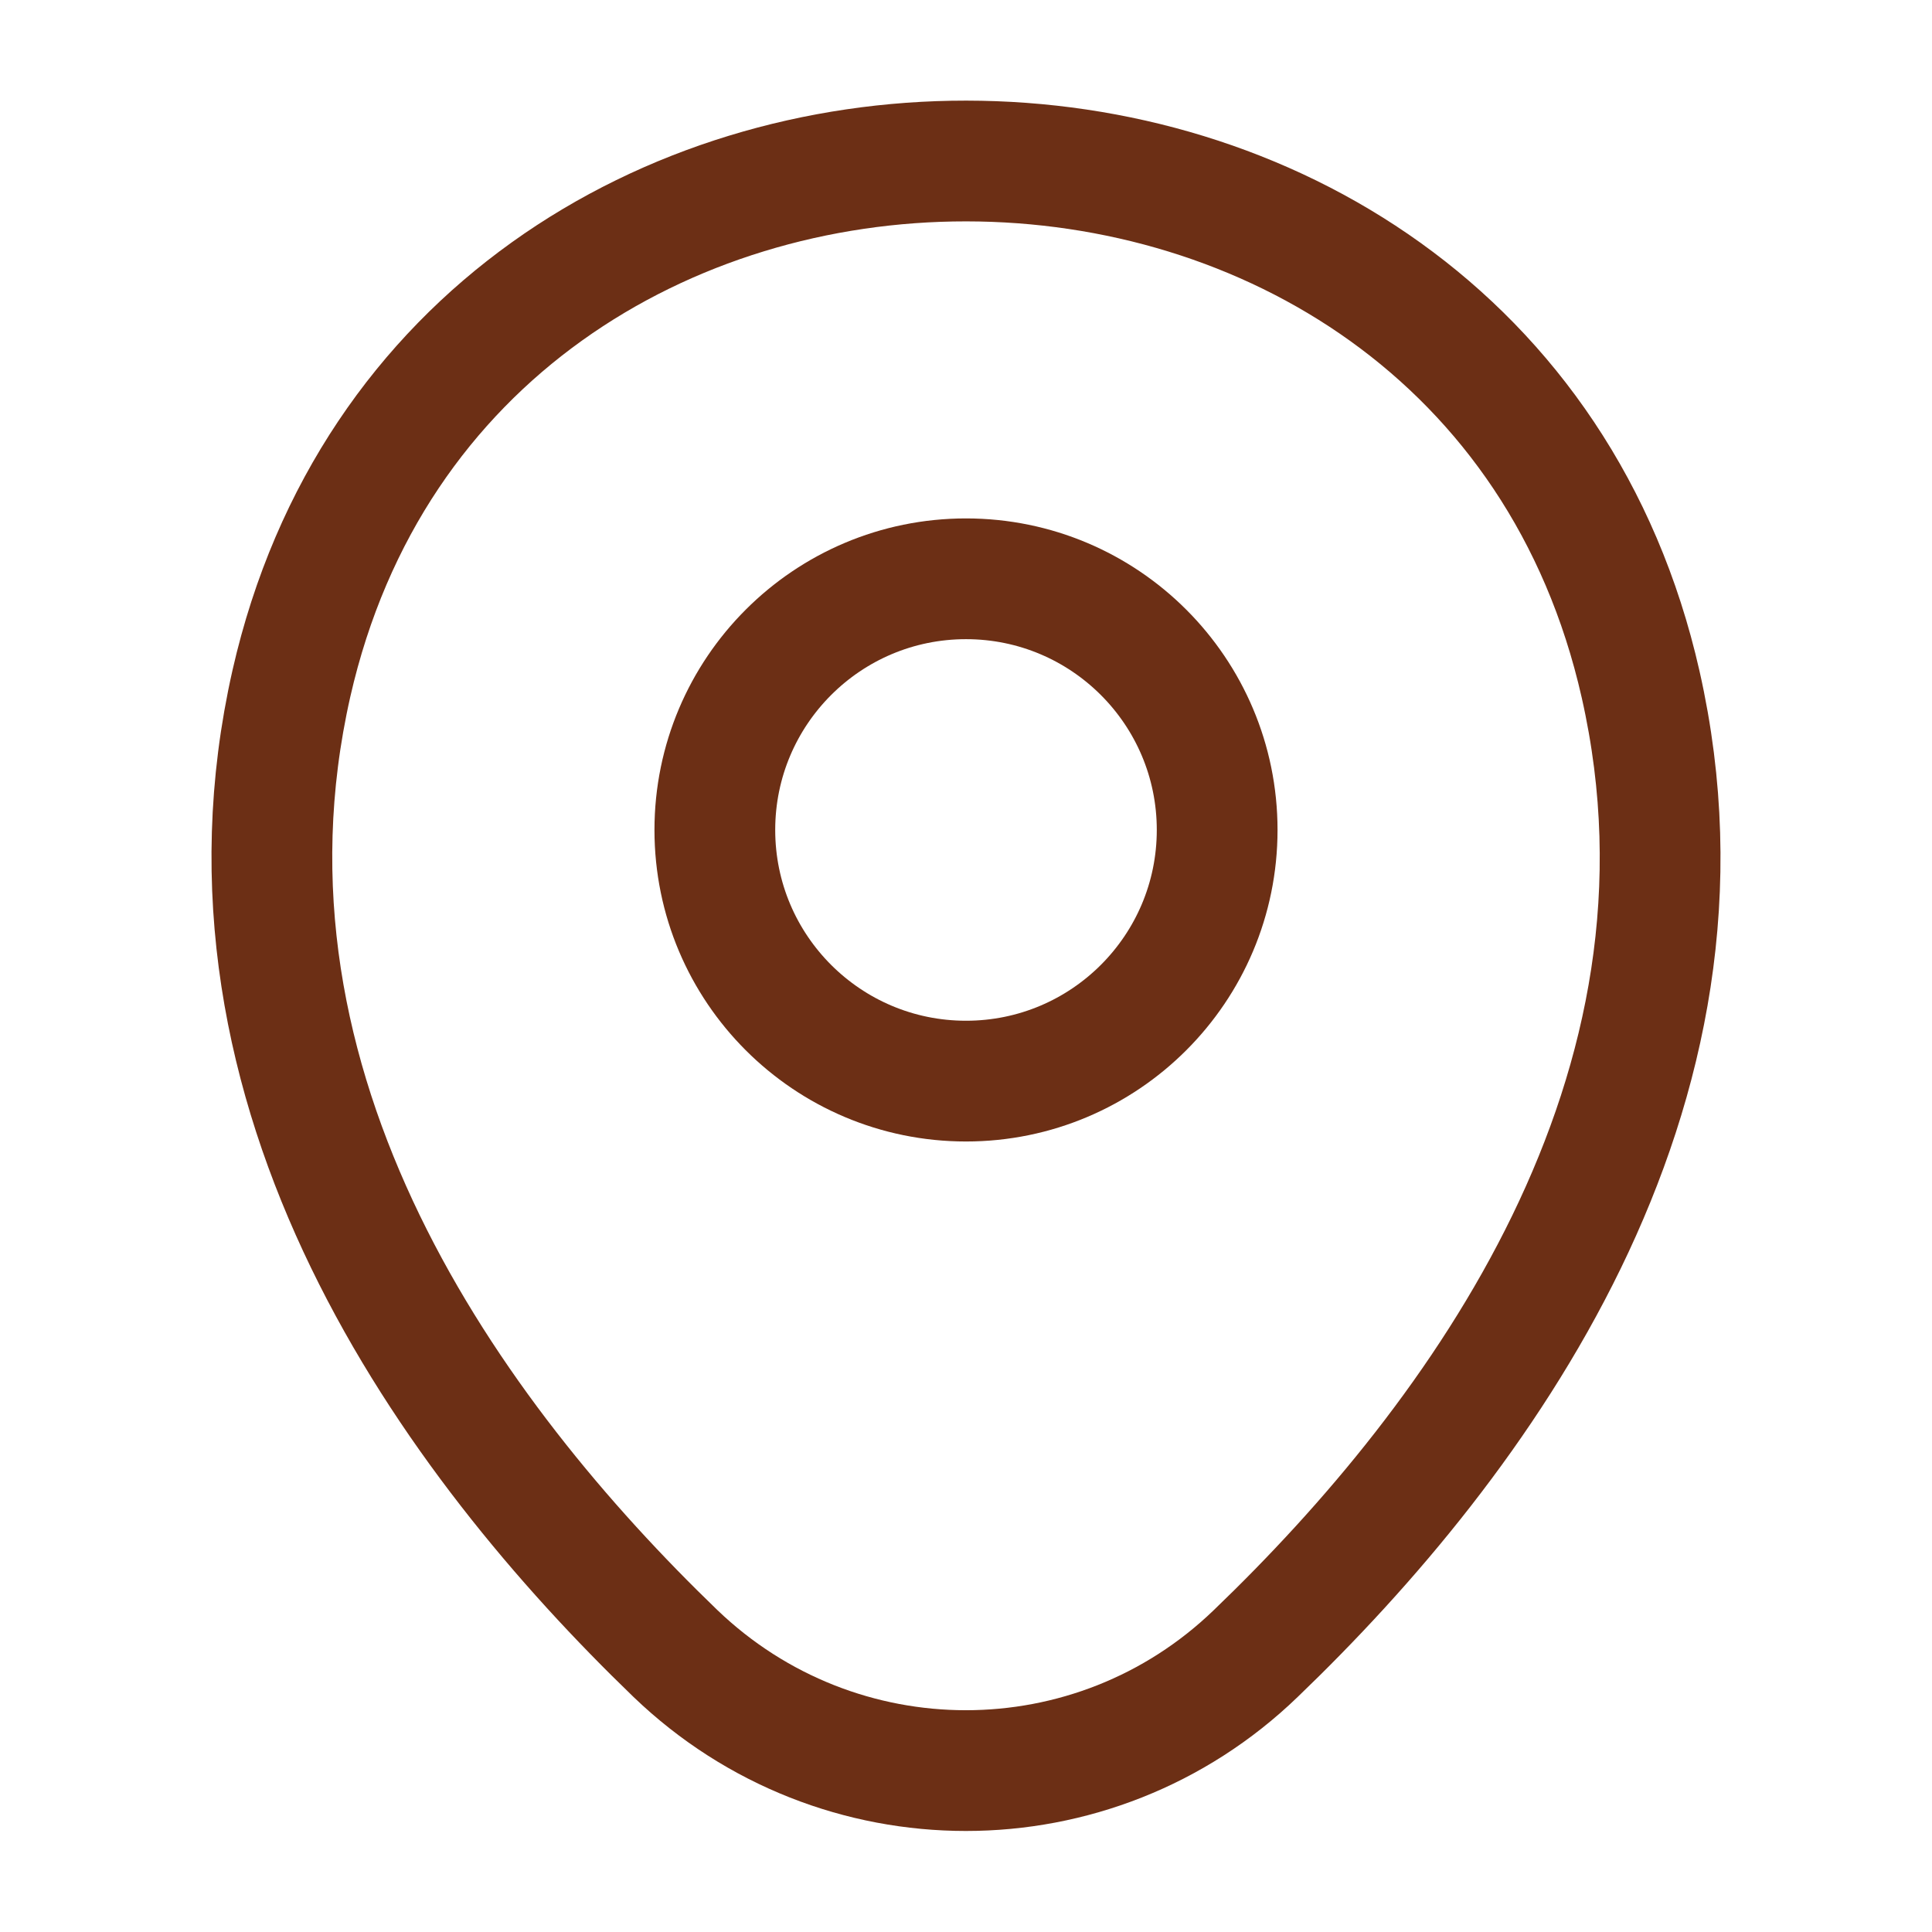
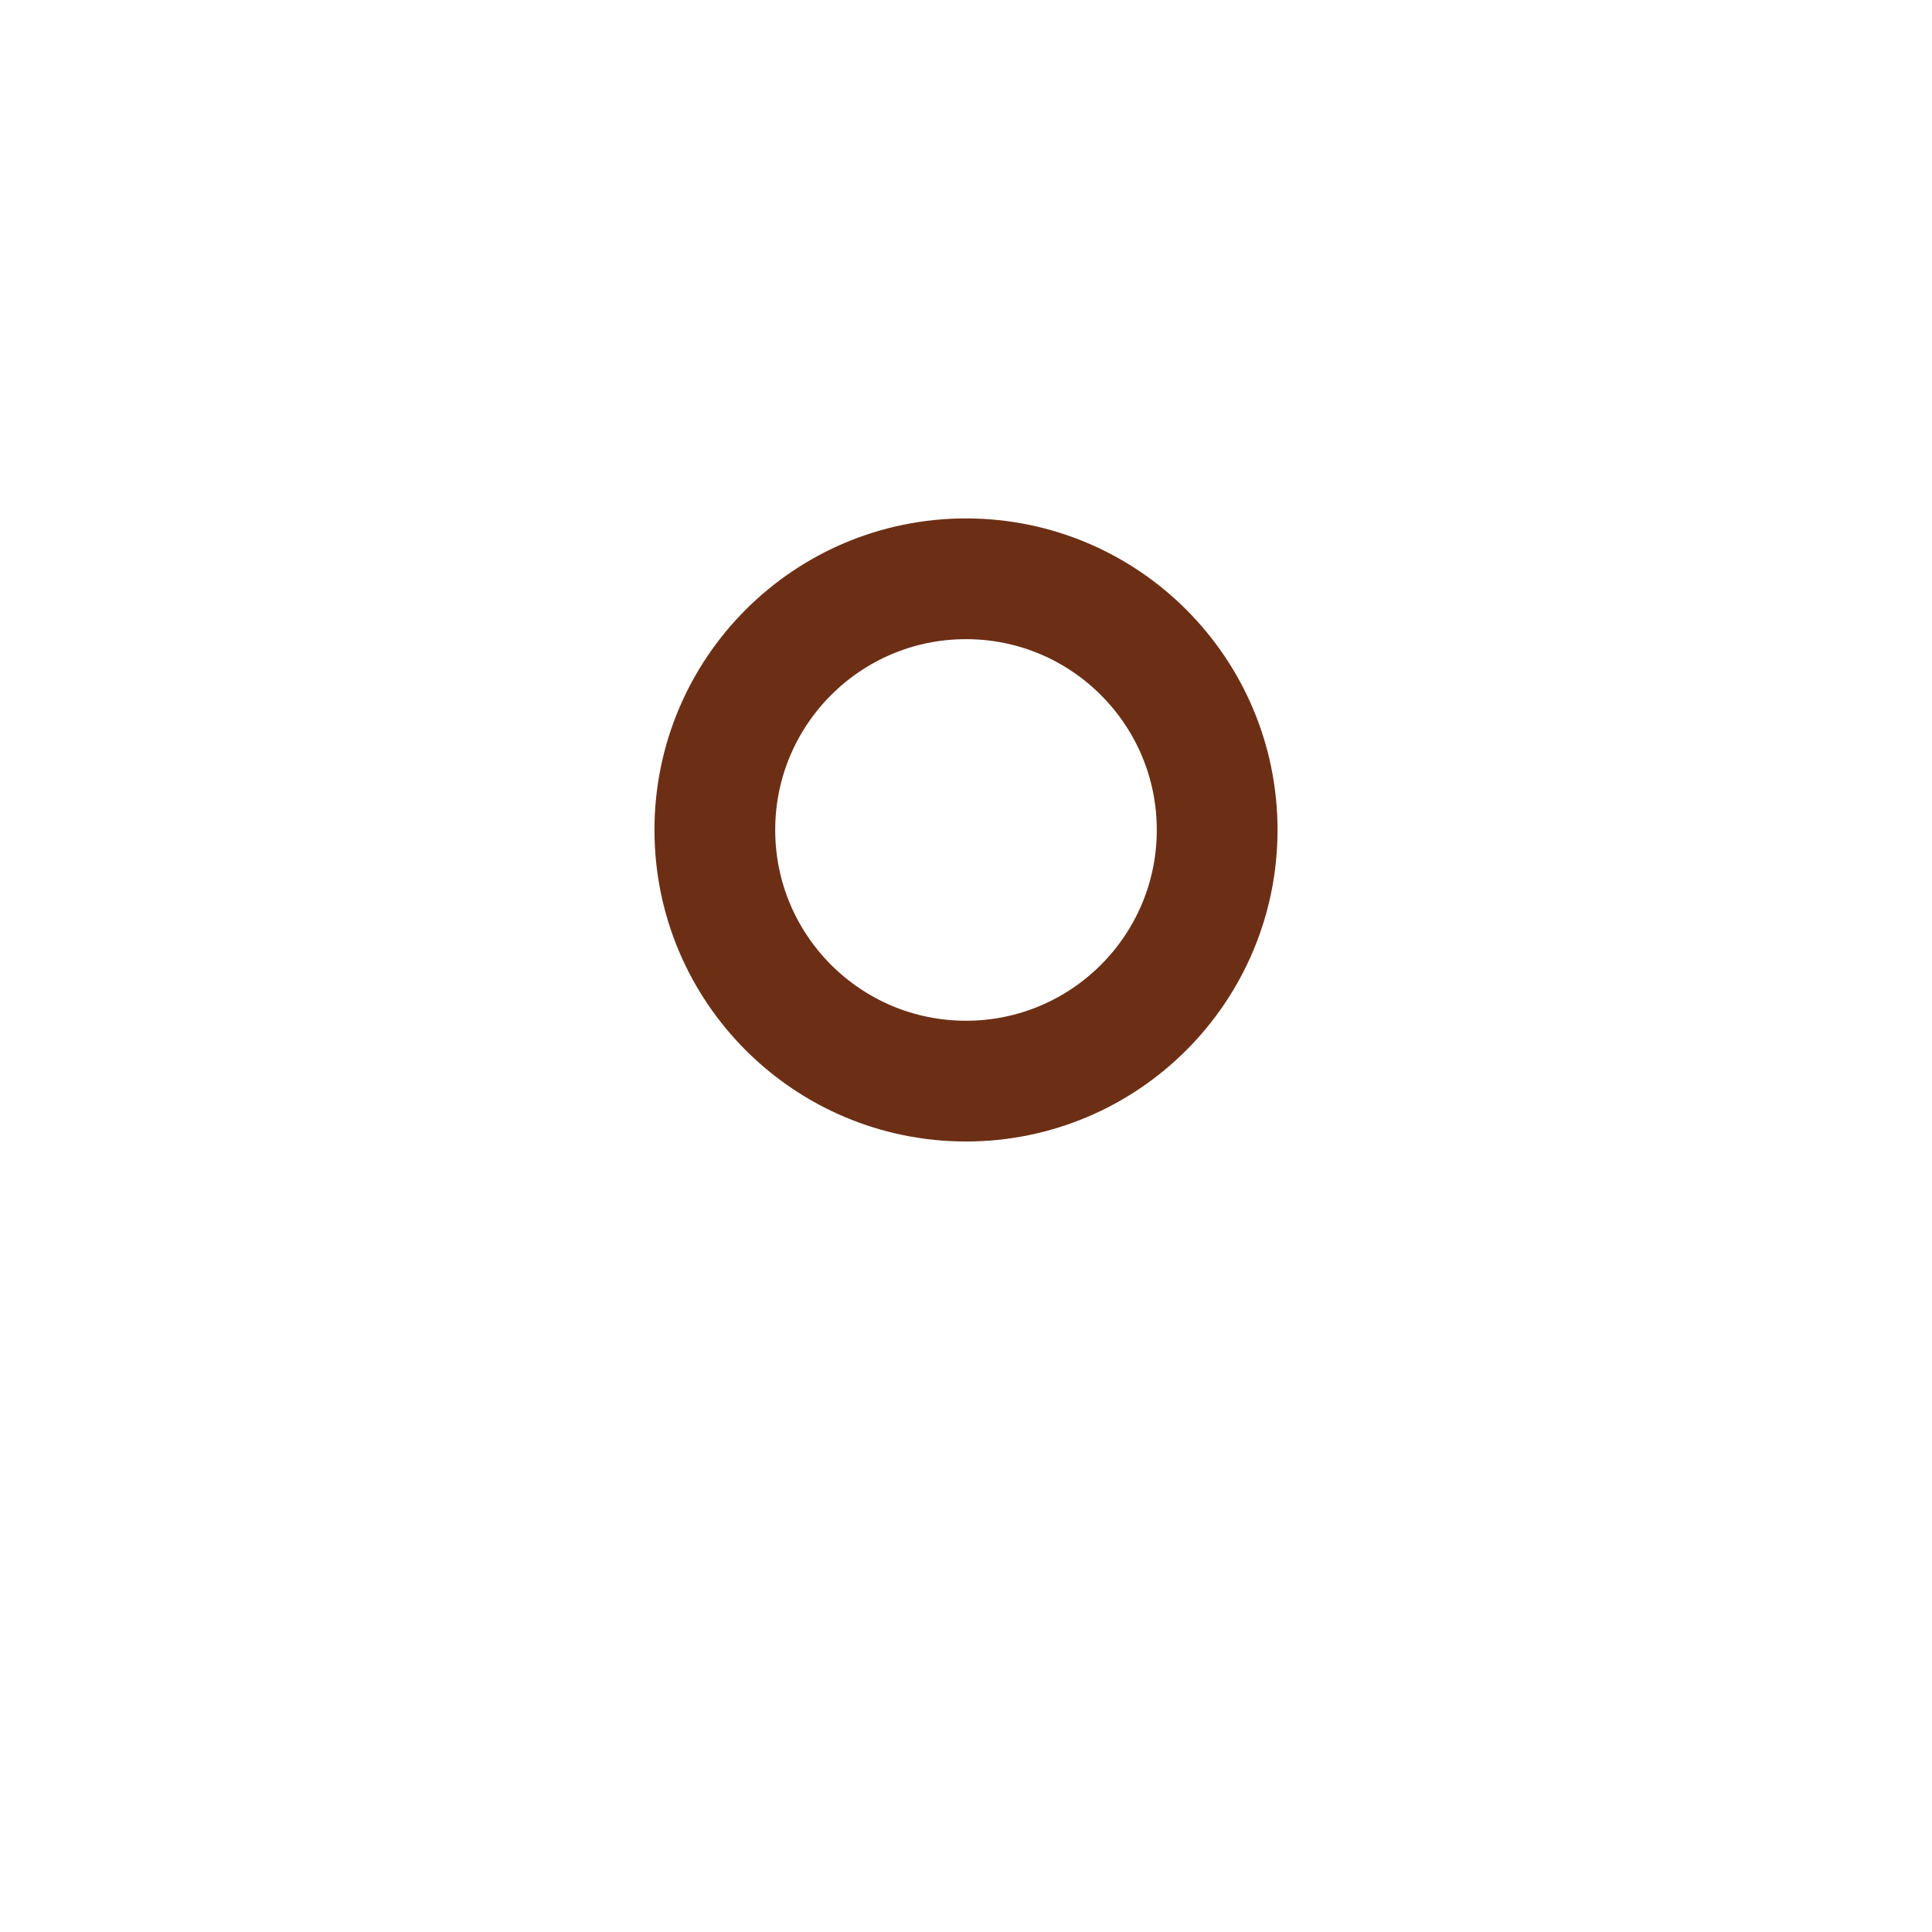
<svg xmlns="http://www.w3.org/2000/svg" width="24" height="24" viewBox="0 0 24 24" fill="none">
  <path d="M12 13.43C13.723 13.43 15.12 12.033 15.12 10.31C15.12 8.587 13.723 7.19 12 7.19C10.277 7.19 8.88 8.587 8.88 10.31C8.88 12.033 10.277 13.43 12 13.43Z" stroke="#6C2F15" stroke-width="1.5" />
-   <path d="M3.62 8.49C5.59 -0.17 18.42 -0.16 20.38 8.5C21.53 13.58 18.37 17.88 15.6 20.54C13.59 22.48 10.41 22.48 8.39 20.54C5.63 17.88 2.47 13.57 3.62 8.49Z" stroke="#6C2F15" stroke-width="1.5" />
</svg>